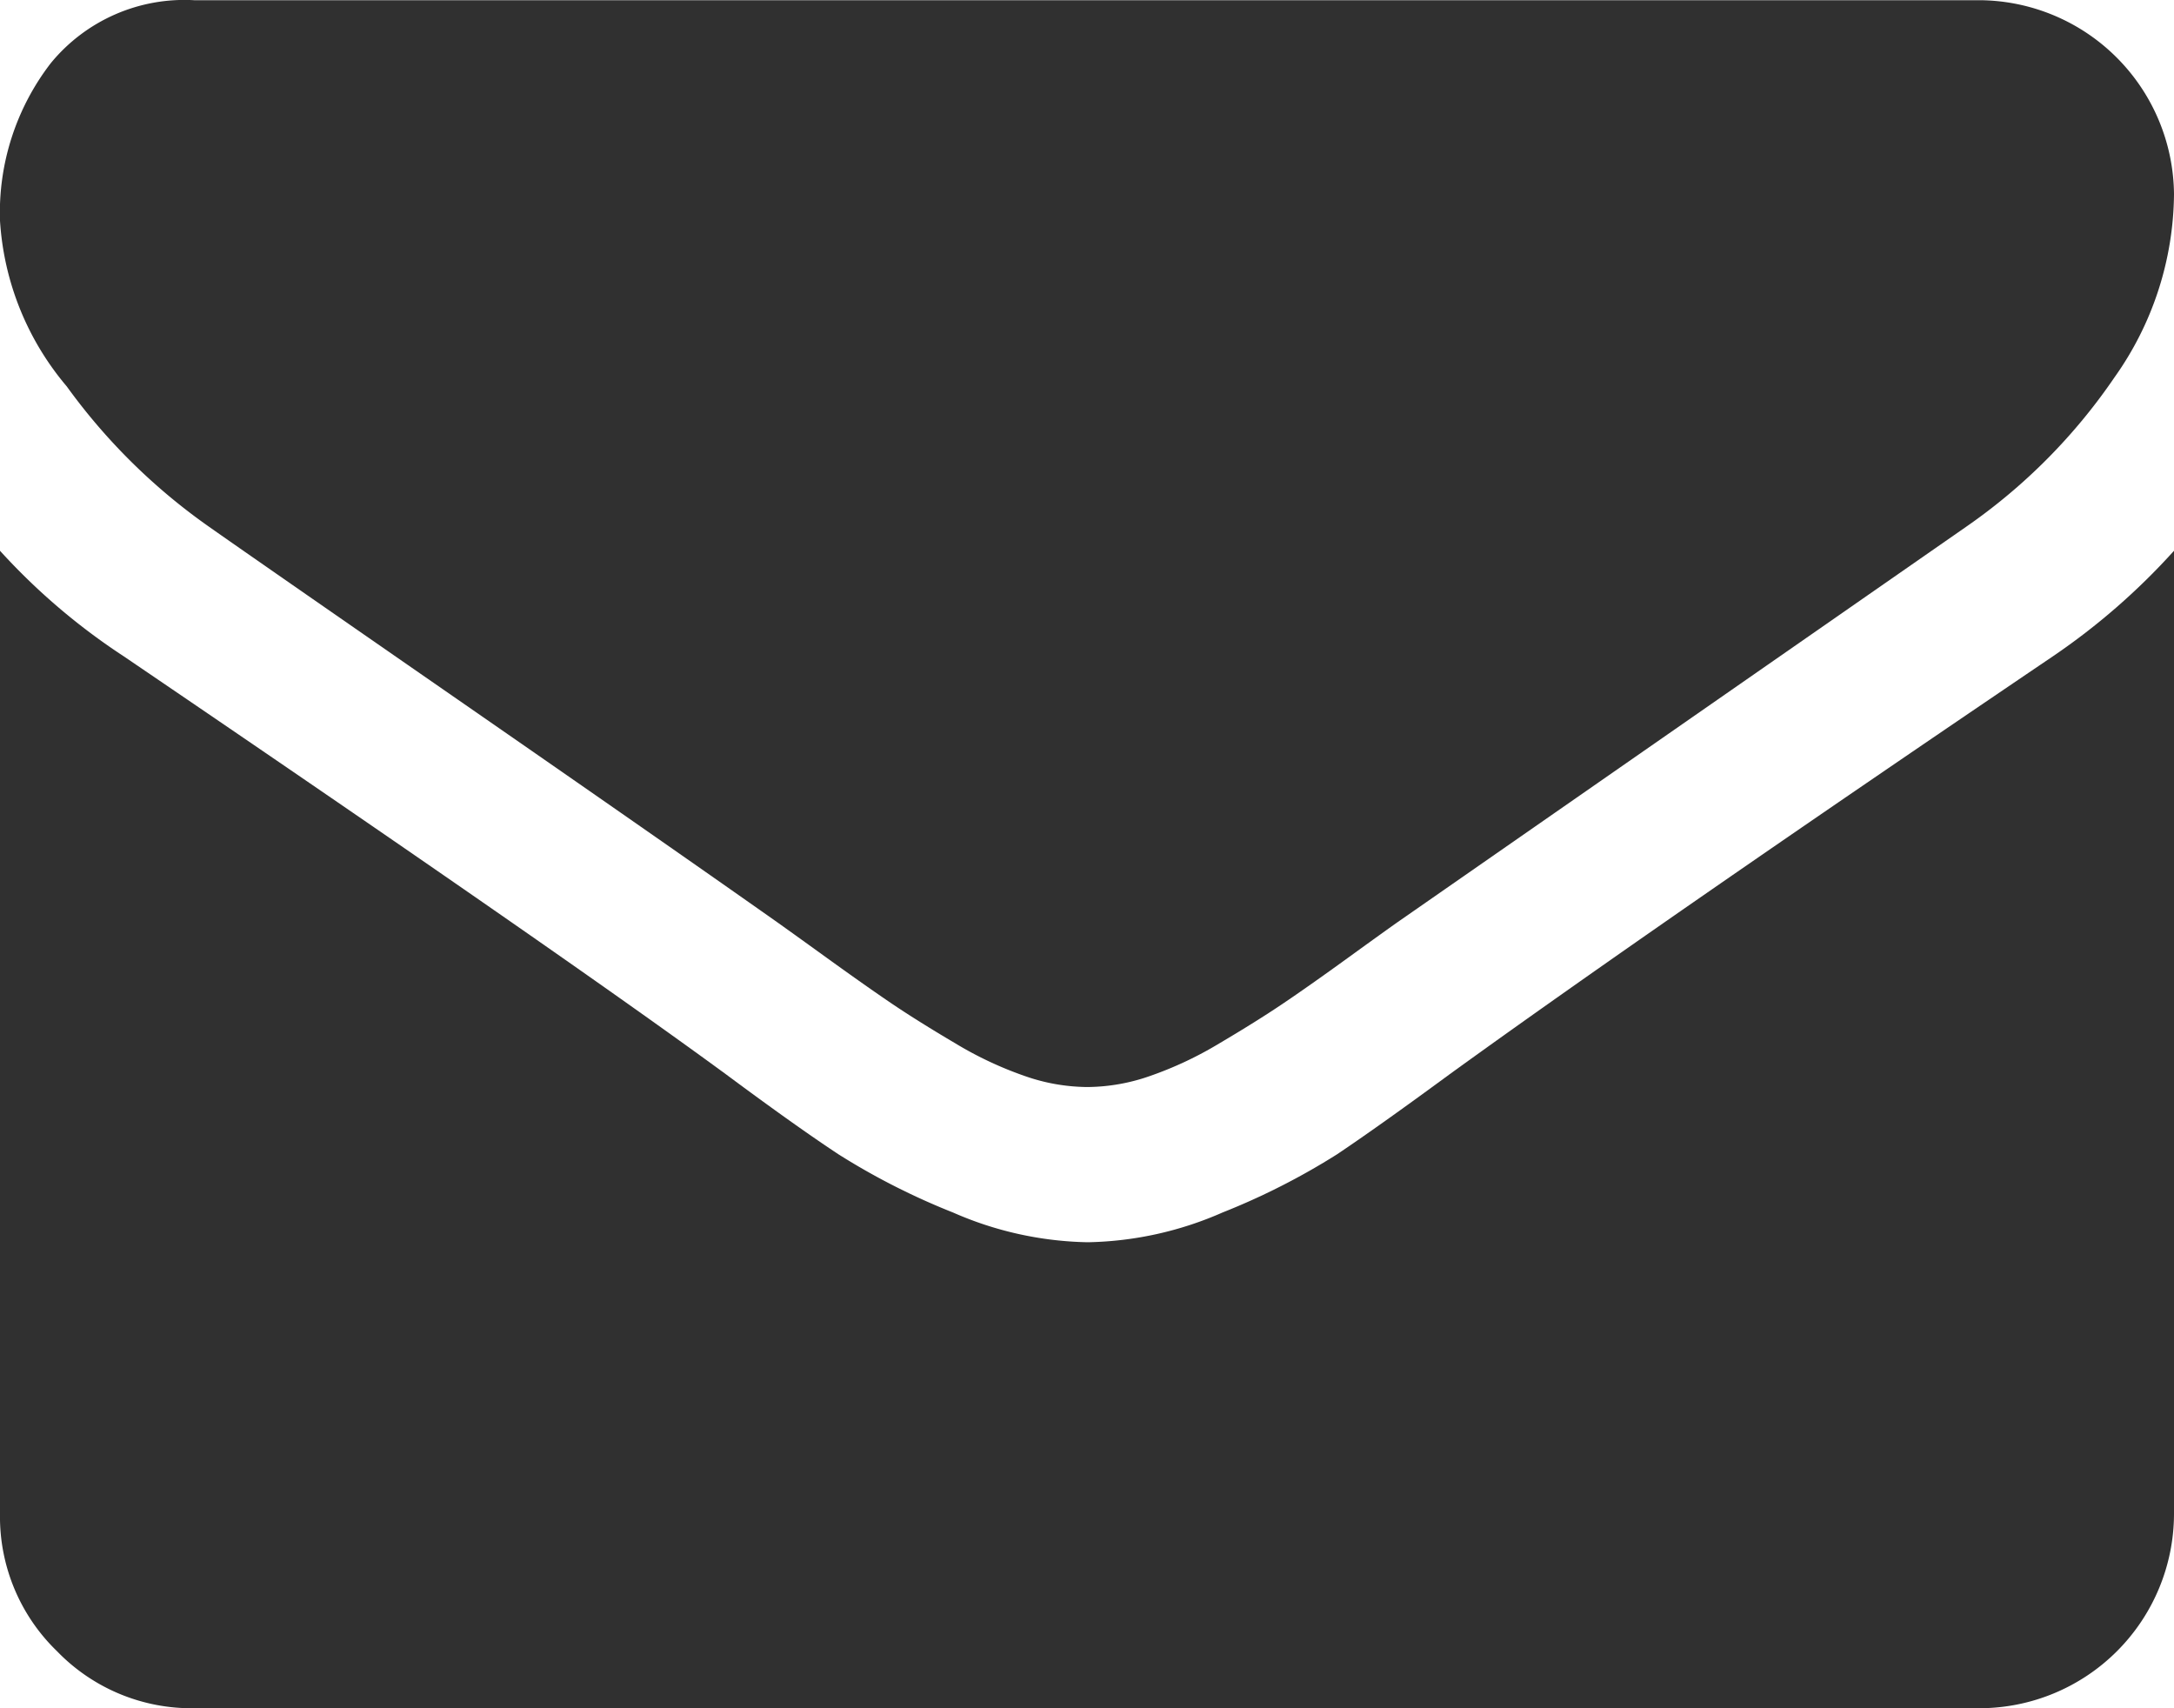
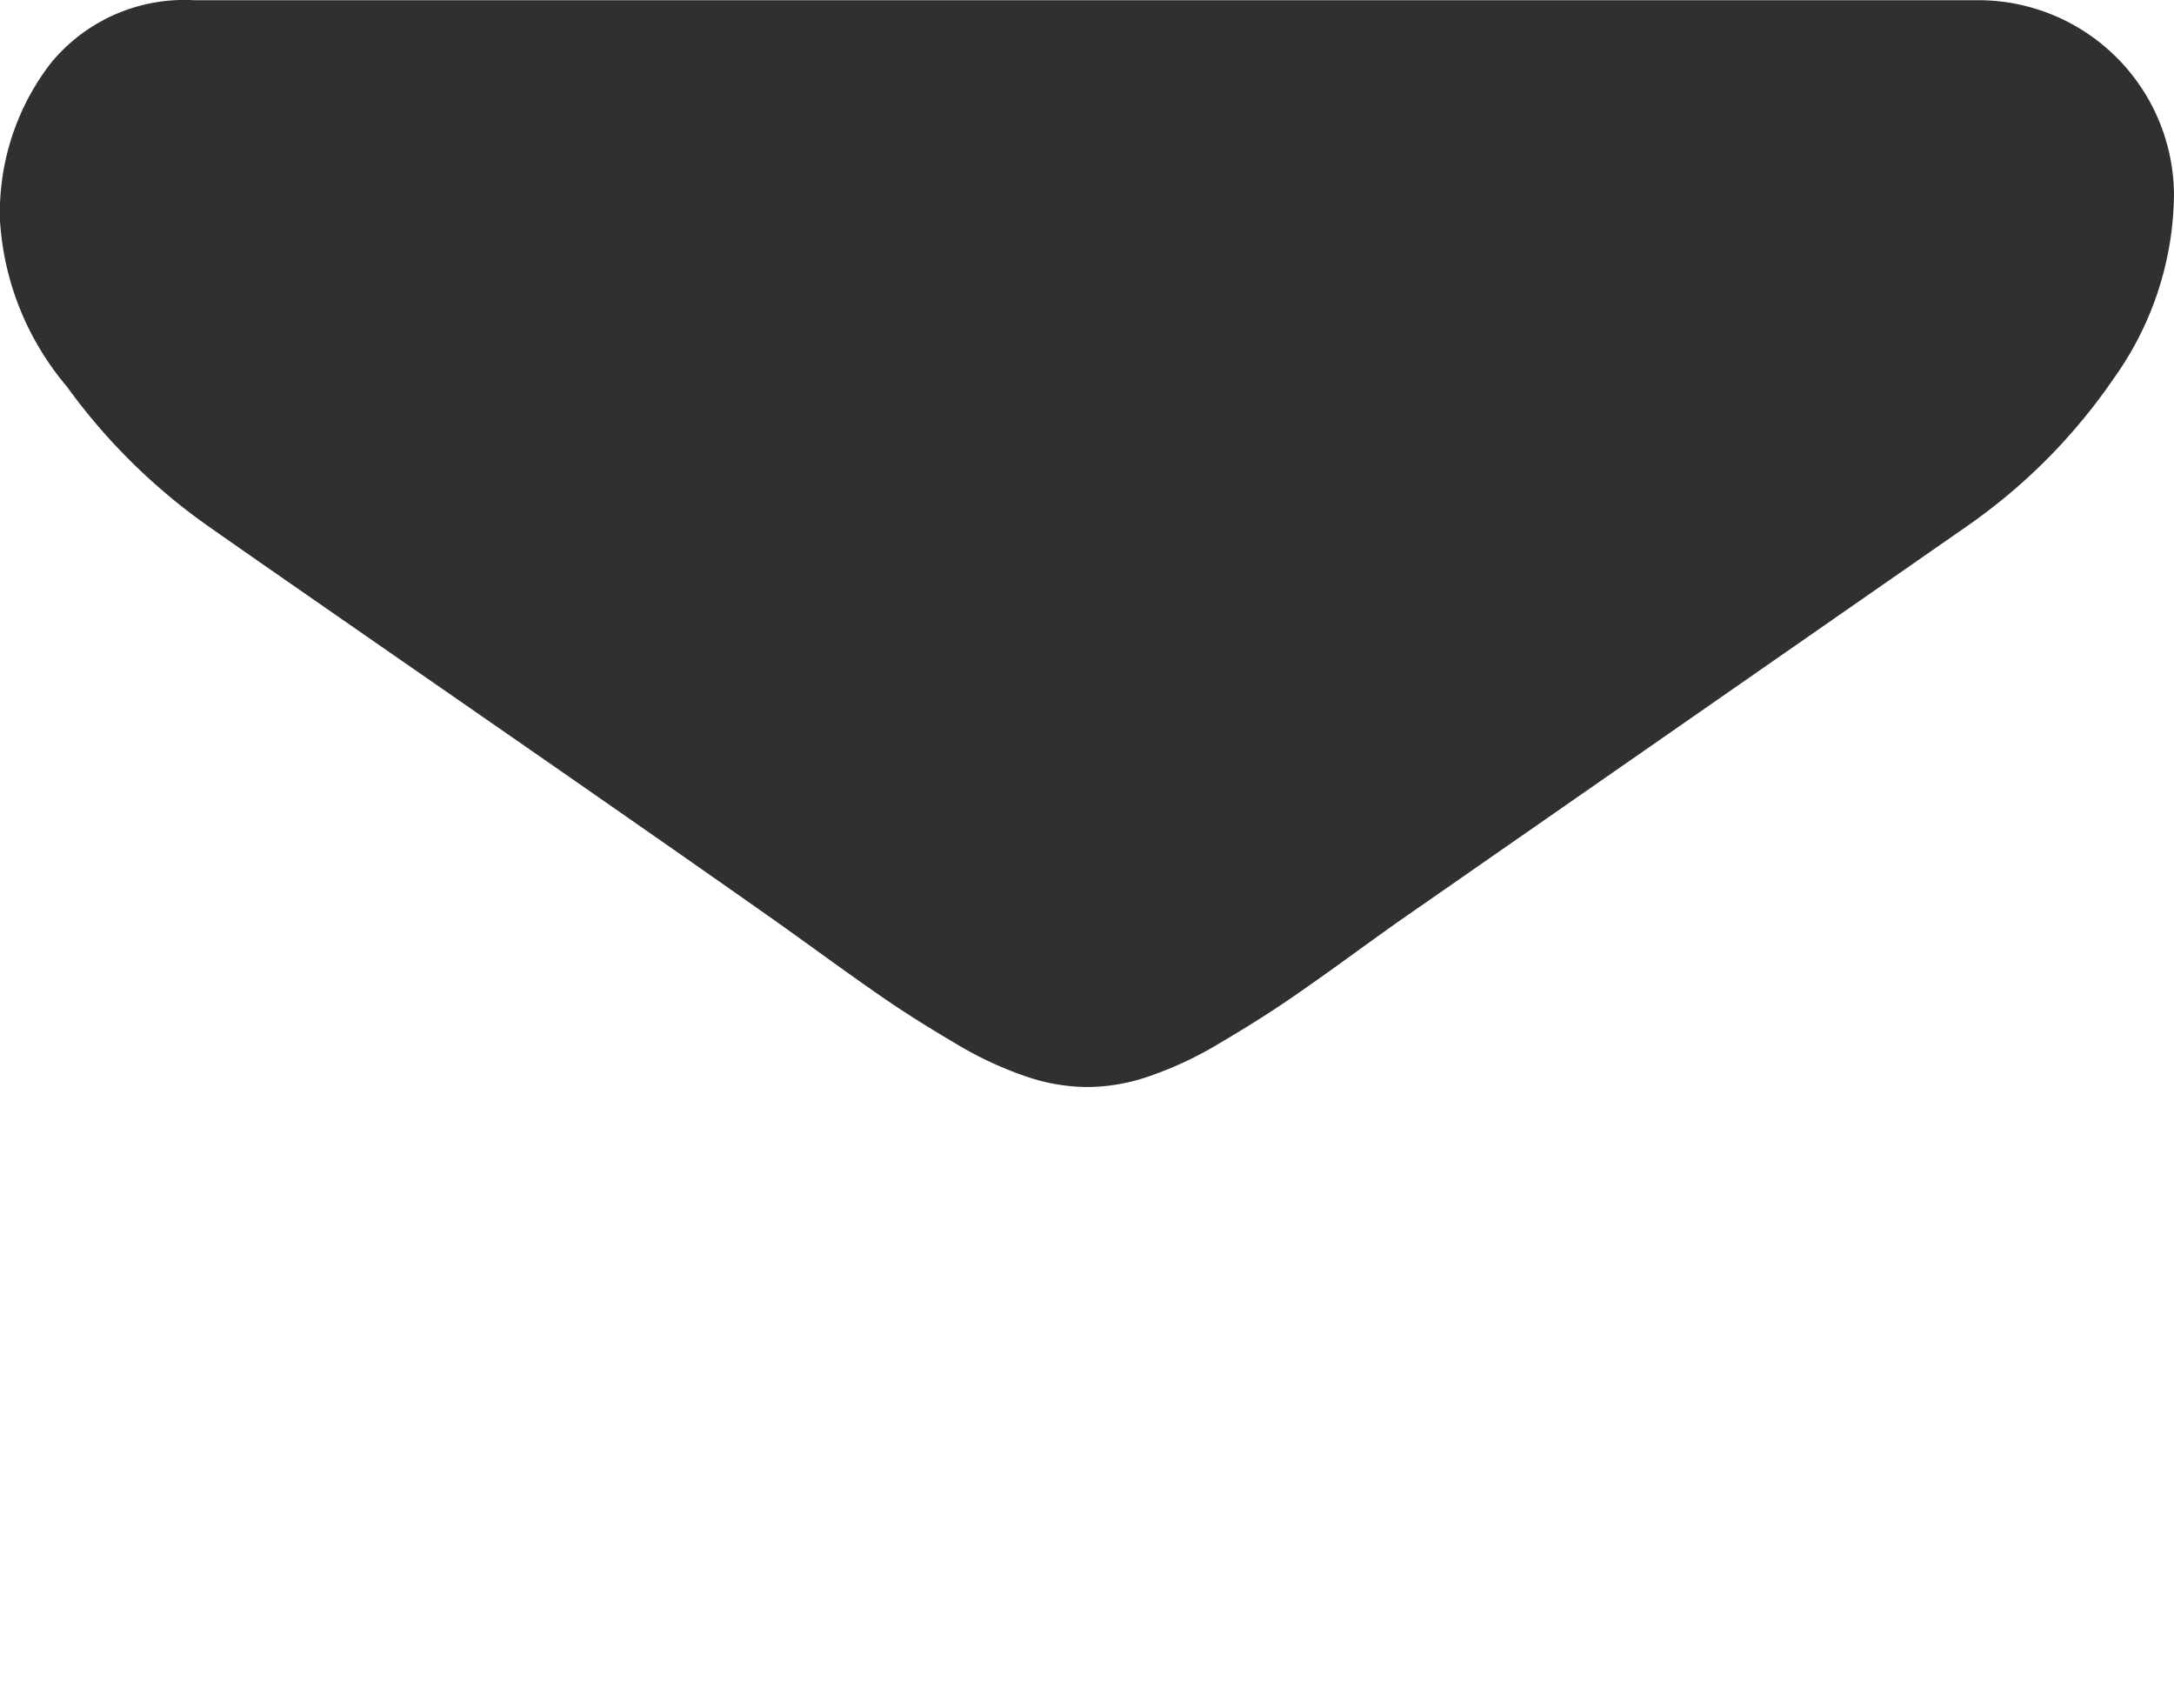
<svg xmlns="http://www.w3.org/2000/svg" width="21.391" height="16.807" viewBox="0 0 21.391 16.807">
  <g transform="translate(0 -54.82)">
    <g transform="translate(0 54.82)">
      <path d="M2.053,60q.406.286,2.447,1.7T7.628,63.88q.119.084.507.364t.645.454q.257.173.621.388a3.6,3.6,0,0,0,.686.322,1.891,1.891,0,0,0,.6.107h.024a1.893,1.893,0,0,0,.6-.107,3.605,3.605,0,0,0,.686-.322q.364-.215.621-.388t.645-.454q.388-.281.507-.364L19.35,60a5.671,5.671,0,0,0,1.456-1.468,3.152,3.152,0,0,0,.585-1.8,1.926,1.926,0,0,0-1.91-1.91H1.91A1.7,1.7,0,0,0,.5,55.441,2.409,2.409,0,0,0,0,56.992a2.788,2.788,0,0,0,.657,1.63A5.925,5.925,0,0,0,2.053,60Z" transform="translate(0 -54.82)" fill="#303030" />
-       <path d="M20.2,185.475q-3.915,2.65-5.944,4.118-.68.5-1.1.782a6.816,6.816,0,0,1-1.128.573,3.435,3.435,0,0,1-1.313.292h-.024a3.436,3.436,0,0,1-1.313-.292,6.819,6.819,0,0,1-1.128-.573q-.424-.28-1.1-.782-1.612-1.182-5.933-4.118A6.323,6.323,0,0,1,0,184.437v9.478a1.839,1.839,0,0,0,.561,1.349,1.839,1.839,0,0,0,1.349.561H19.481a1.916,1.916,0,0,0,1.91-1.91v-9.478A6.583,6.583,0,0,1,20.2,185.475Z" transform="translate(0 -179.018)" fill="#303030" />
    </g>
  </g>
</svg>